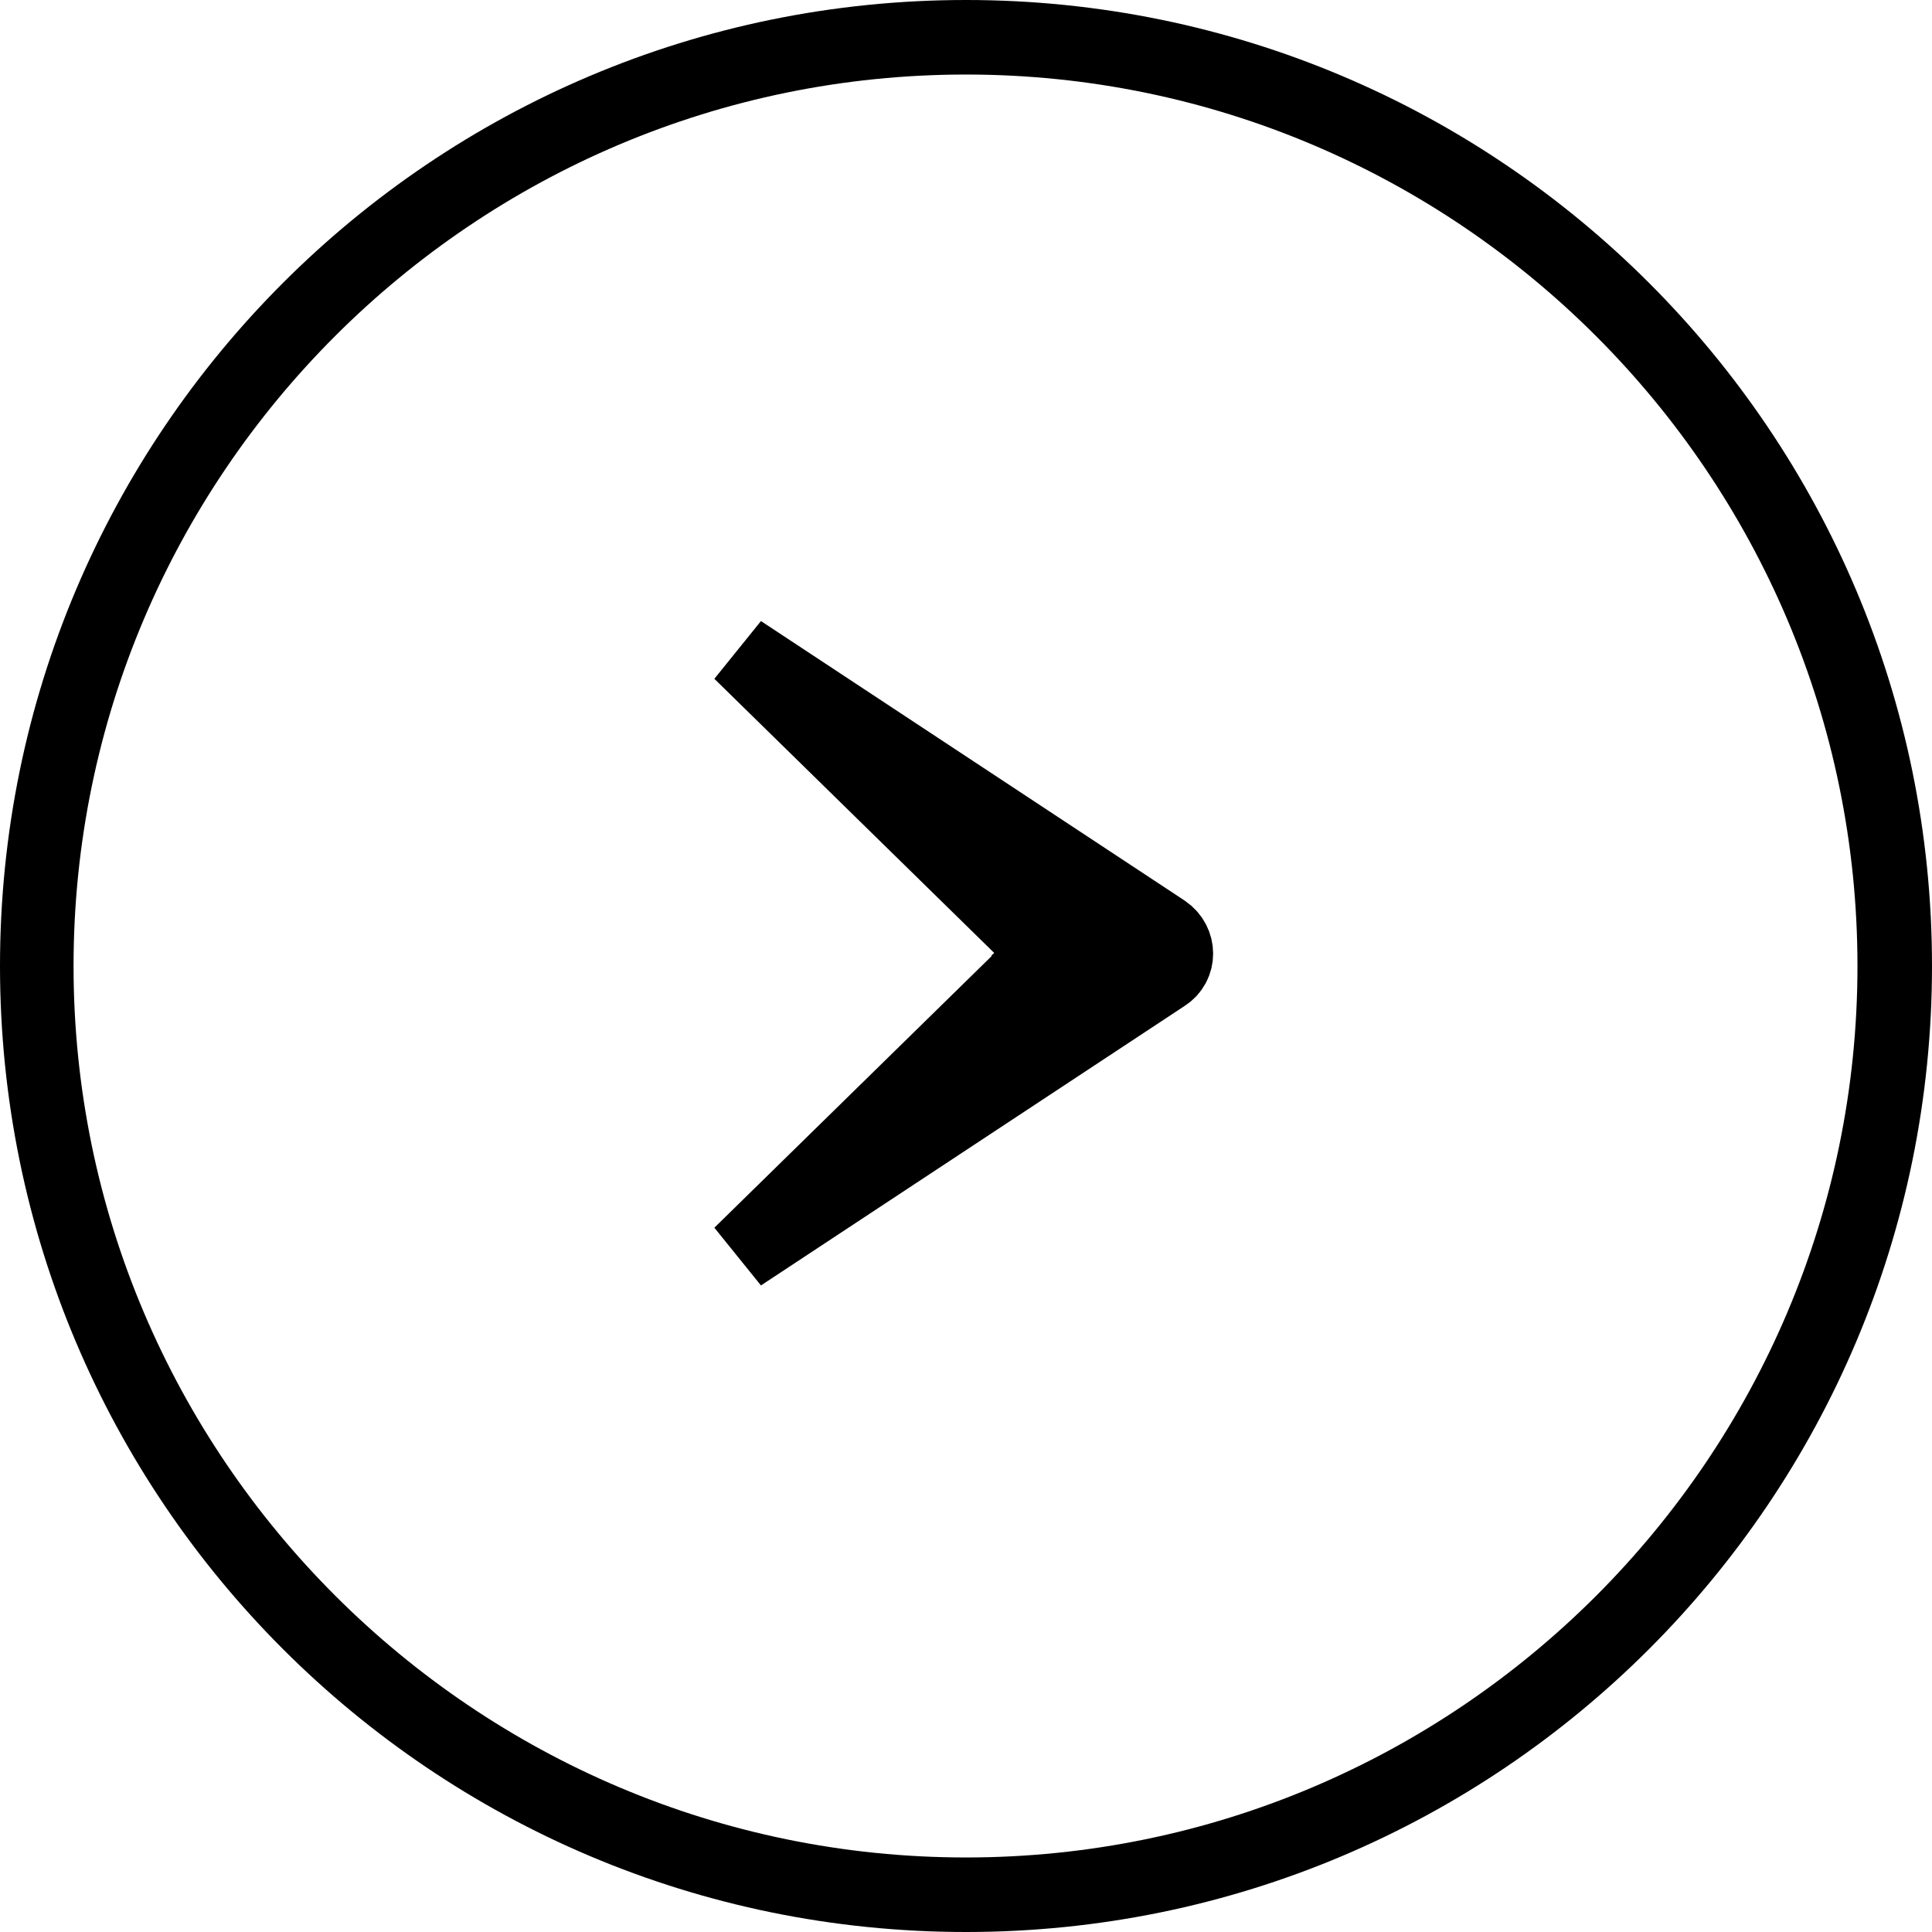
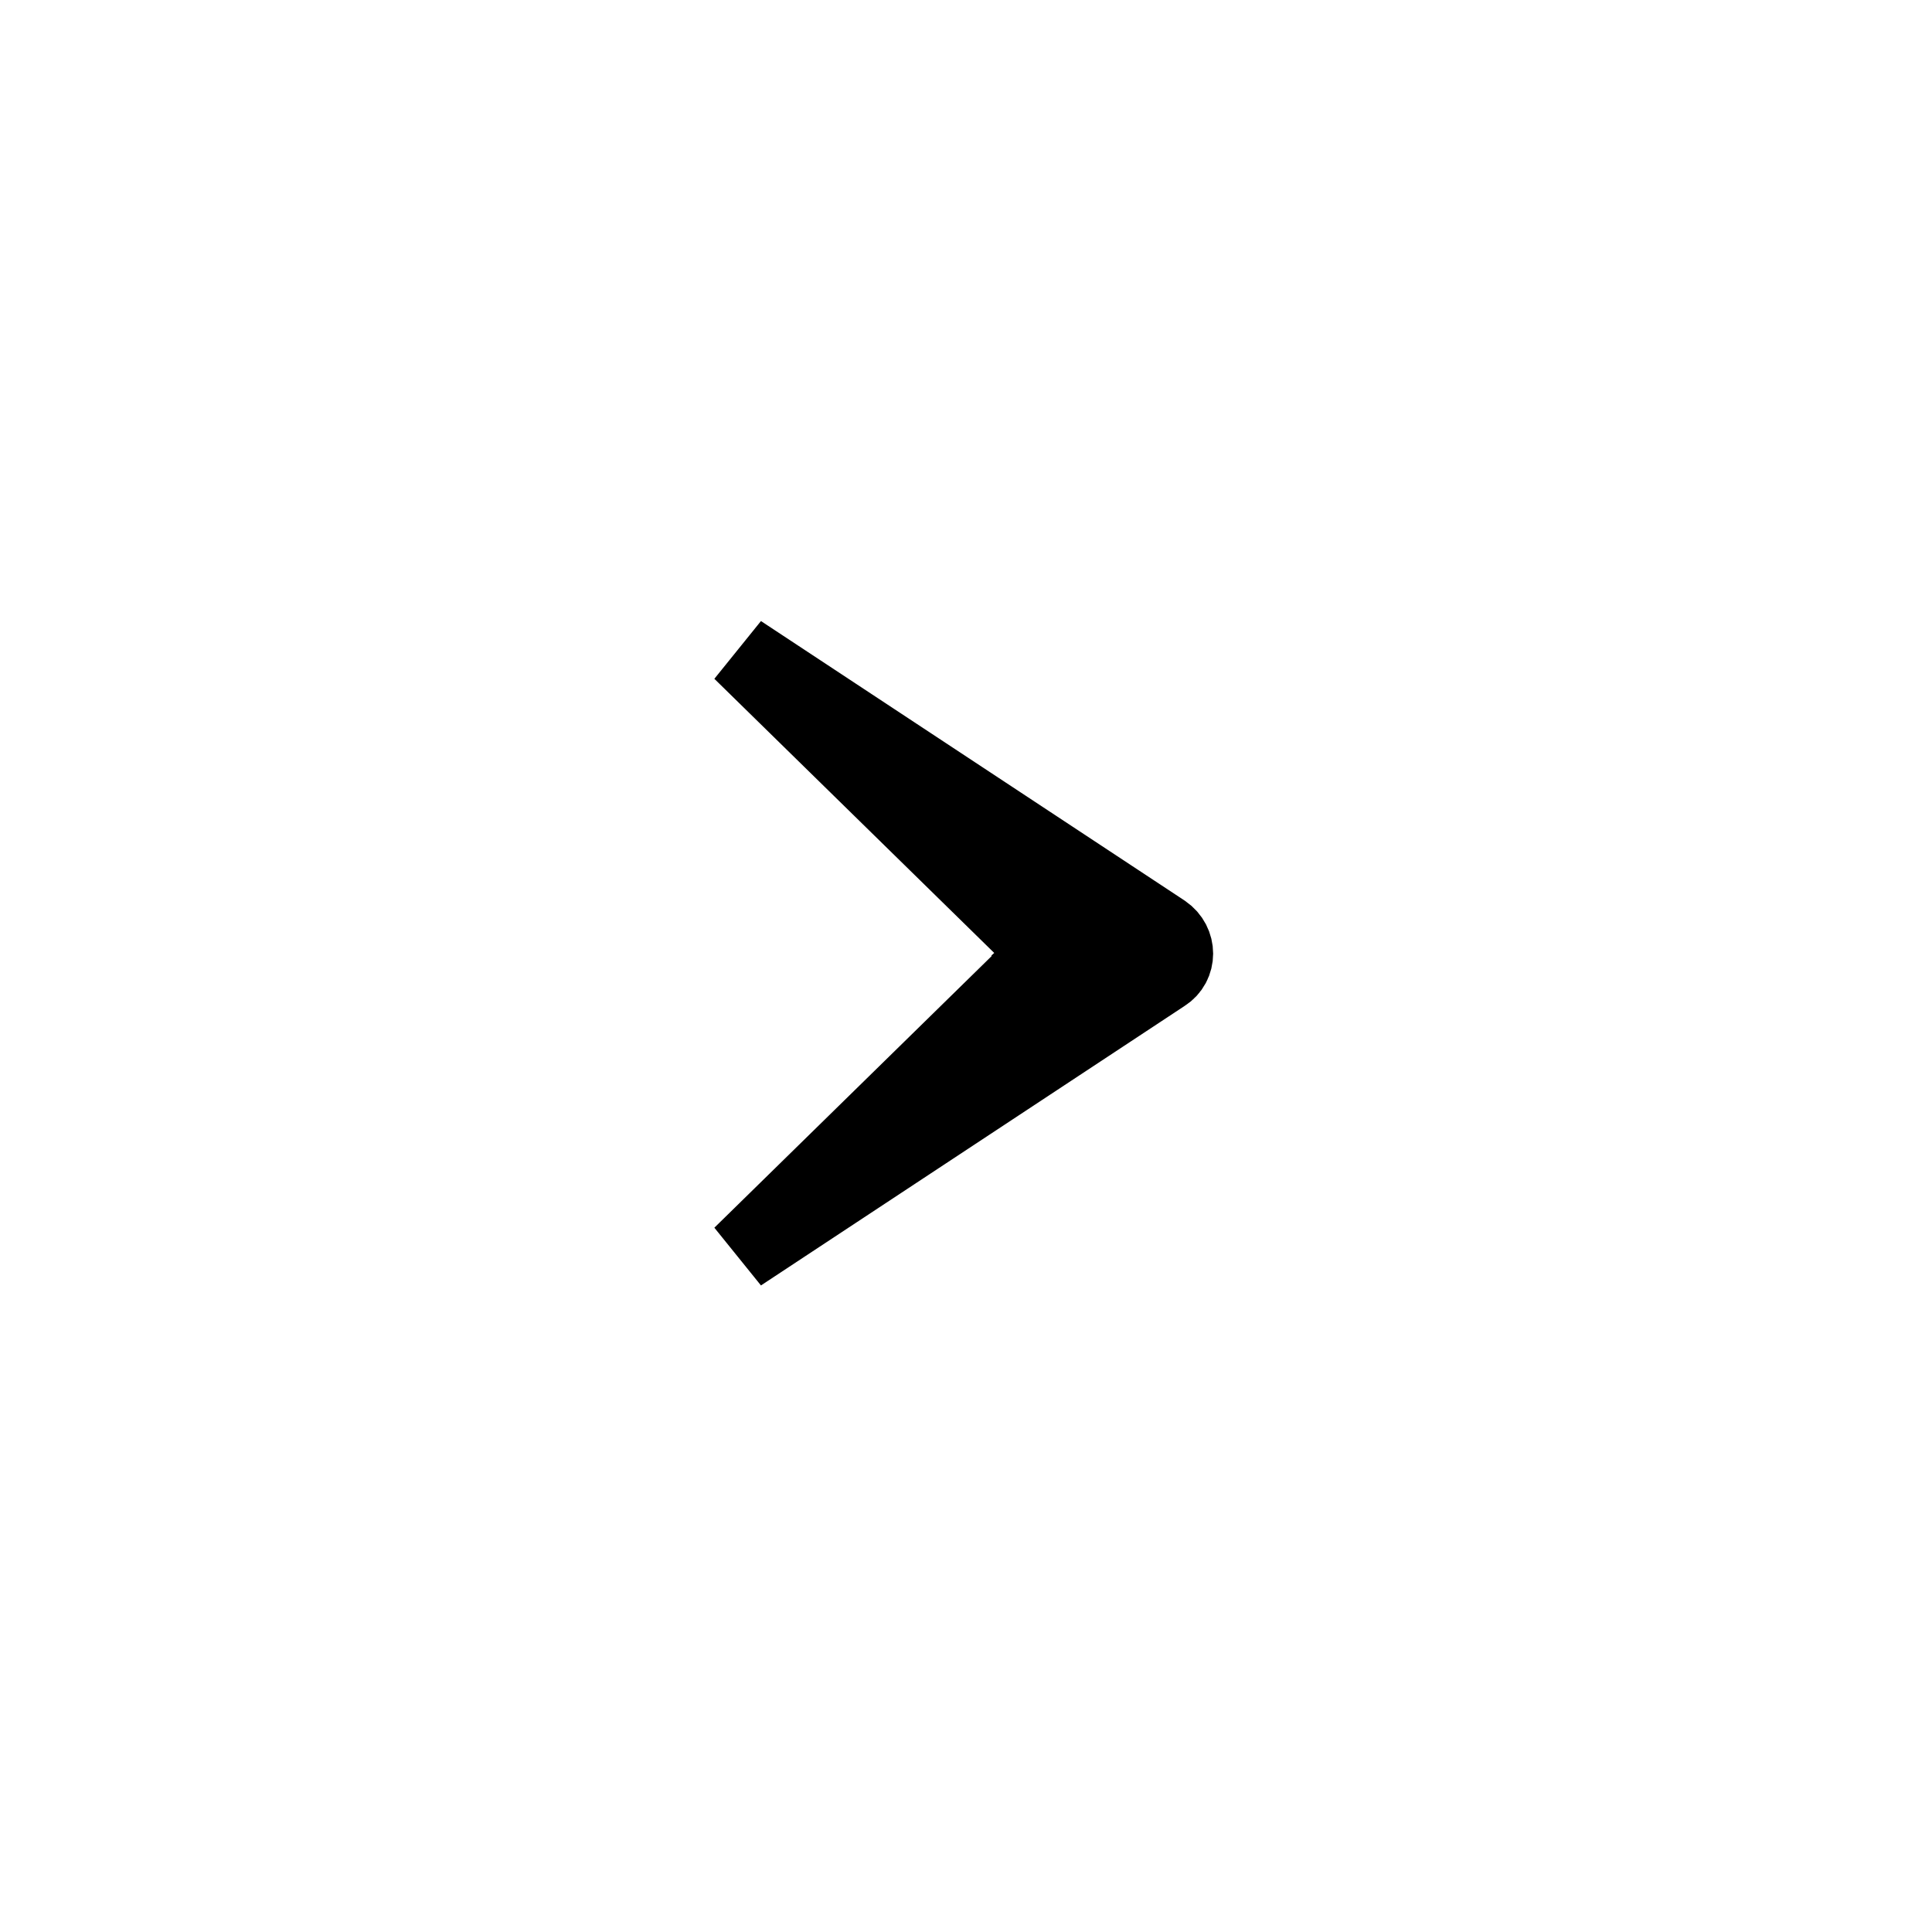
<svg xmlns="http://www.w3.org/2000/svg" id="_層_2" viewBox="0 0 19.7 19.7">
  <defs>
    <style>.cls-1{stroke:#000;stroke-miterlimit:10;stroke-width:.76px;}</style>
  </defs>
  <g id="_層_1-2">
    <g>
-       <path d="M9.85,.76c5.01,0,9.09,4.08,9.09,9.09s-4.08,9.09-9.09,9.09S.75,14.86,.75,9.85,4.83,.76,9.85,.76m0-.76C4.41,0,0,4.41,0,9.85s4.41,9.85,9.85,9.85,9.85-4.41,9.85-9.85S15.29,0,9.85,0h0Z" />
      <path class="cls-1" d="M10.49,9.91c.11-.1,.11-.28,0-.38l-2.94-2.88,4.32,2.85c.16,.11,.16,.34,0,.44l-4.32,2.85,2.94-2.88Z" />
    </g>
  </g>
</svg>